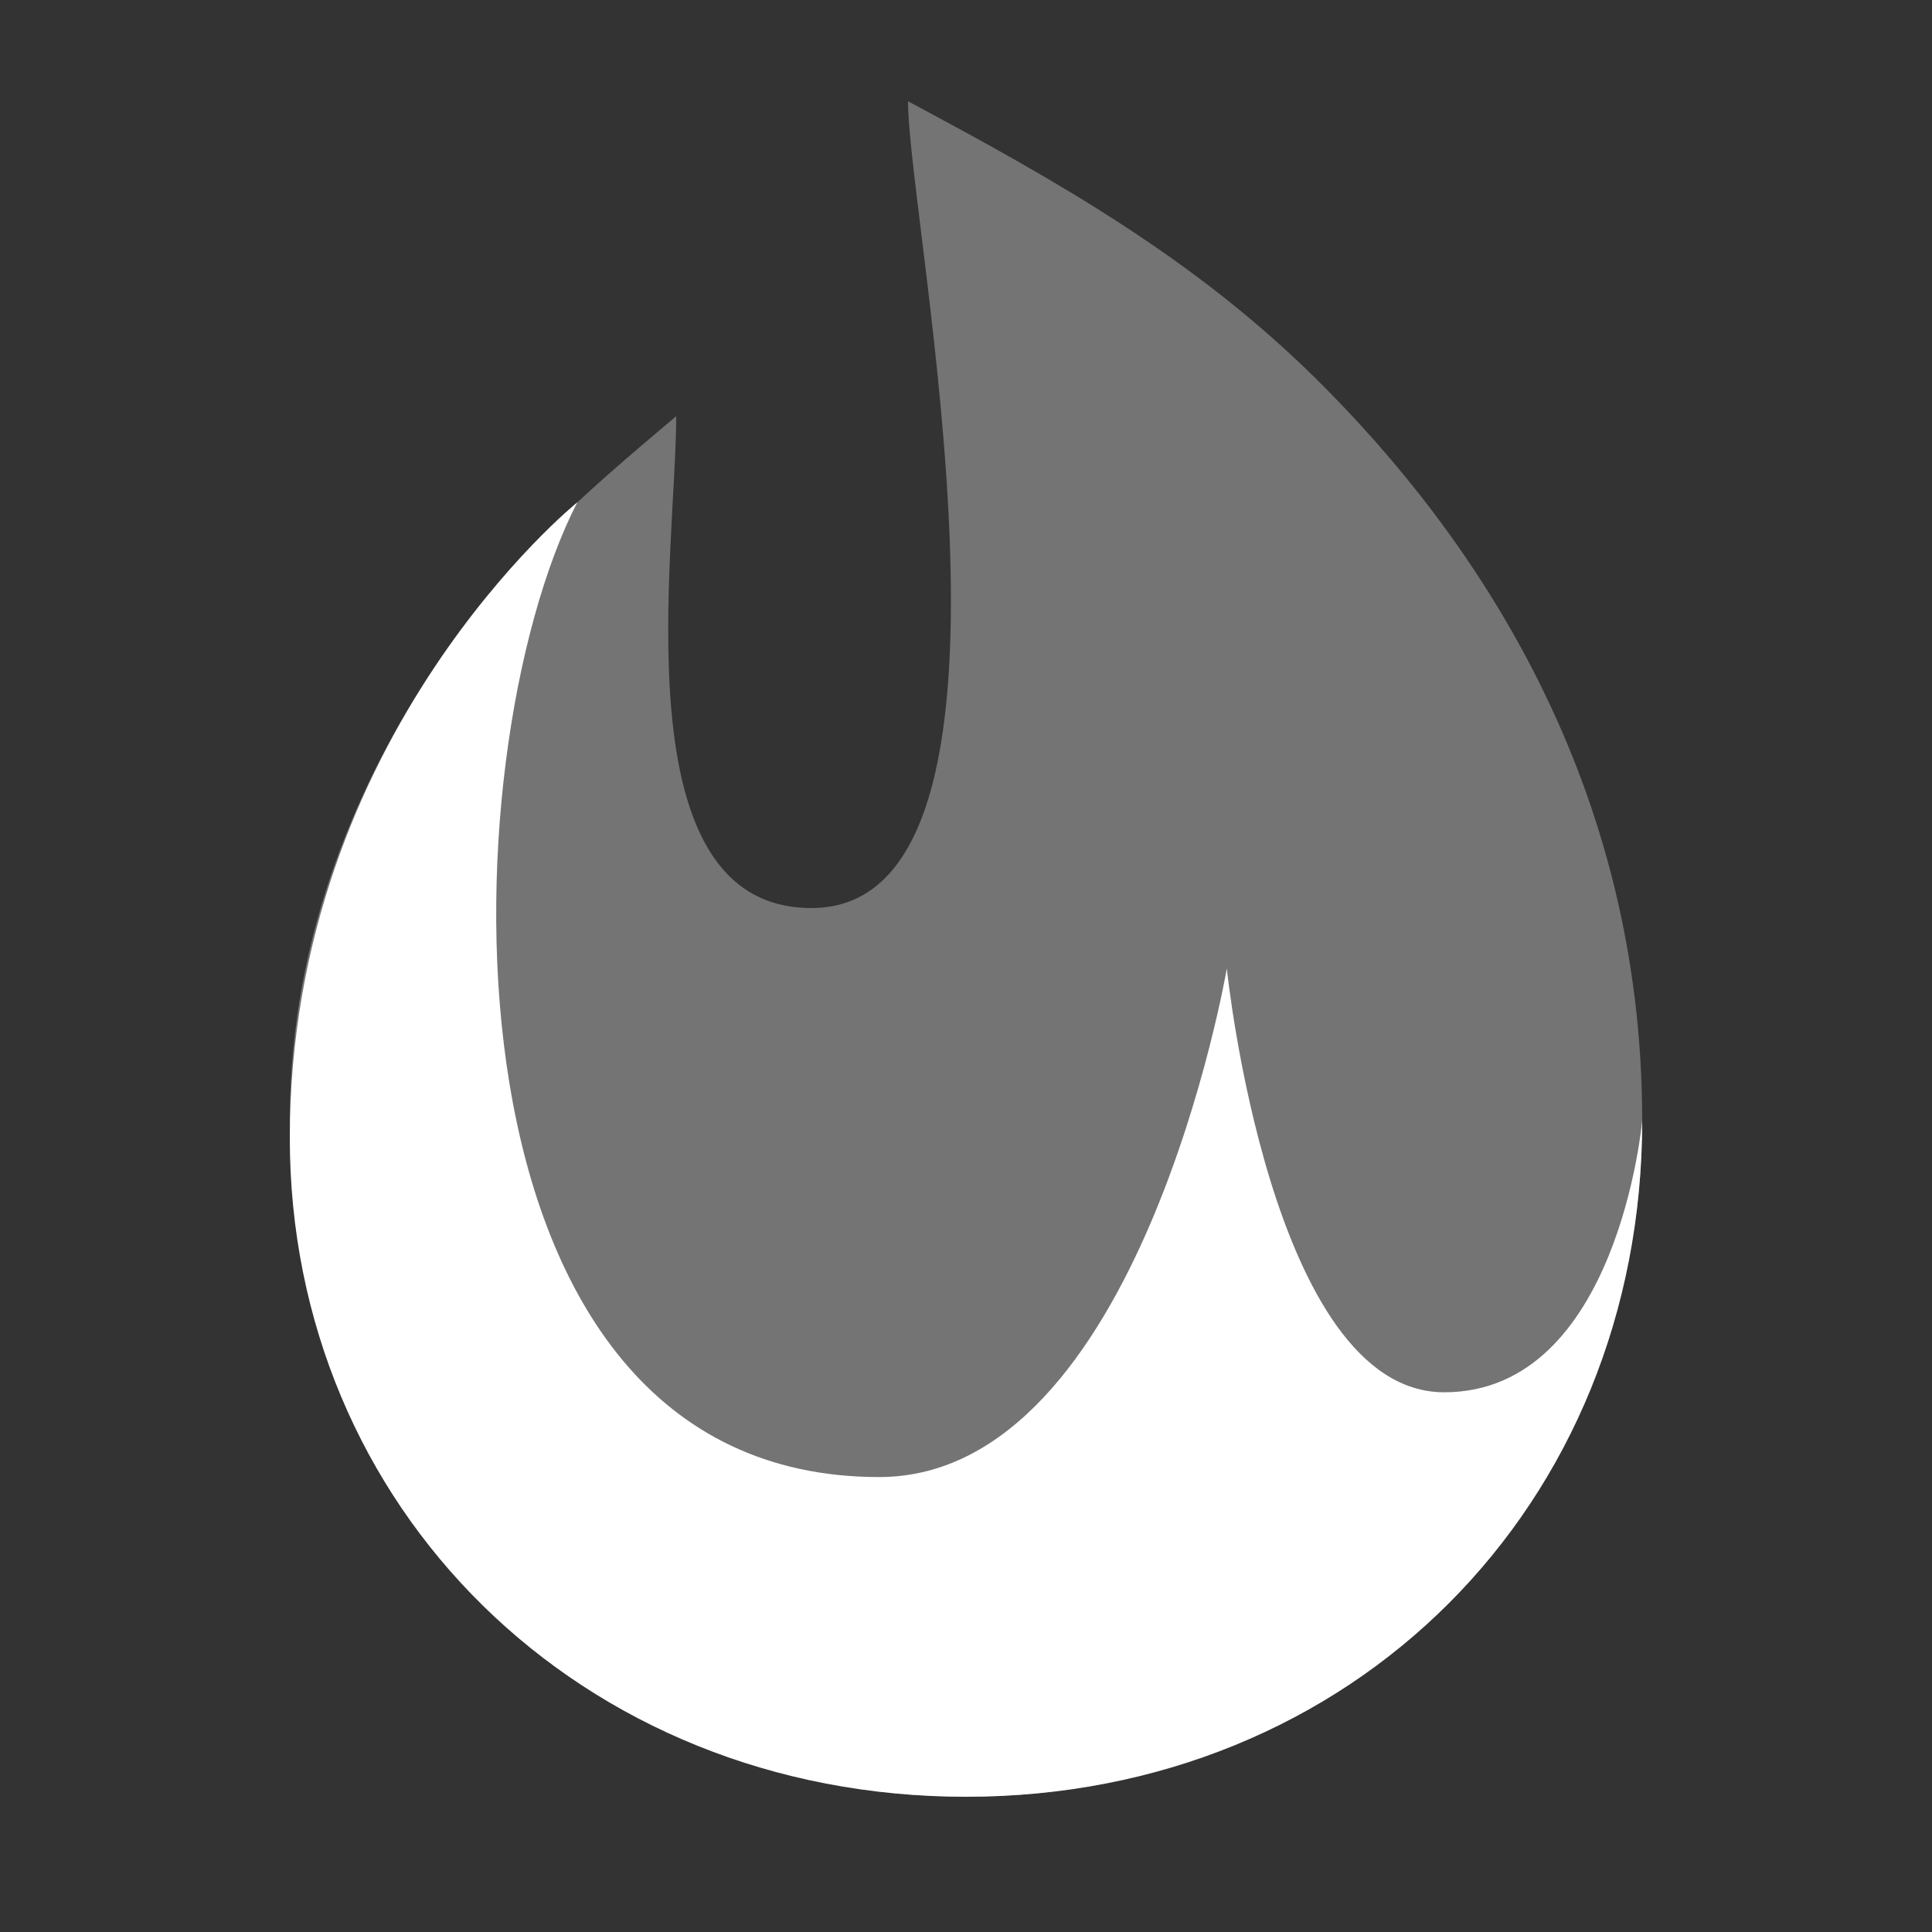
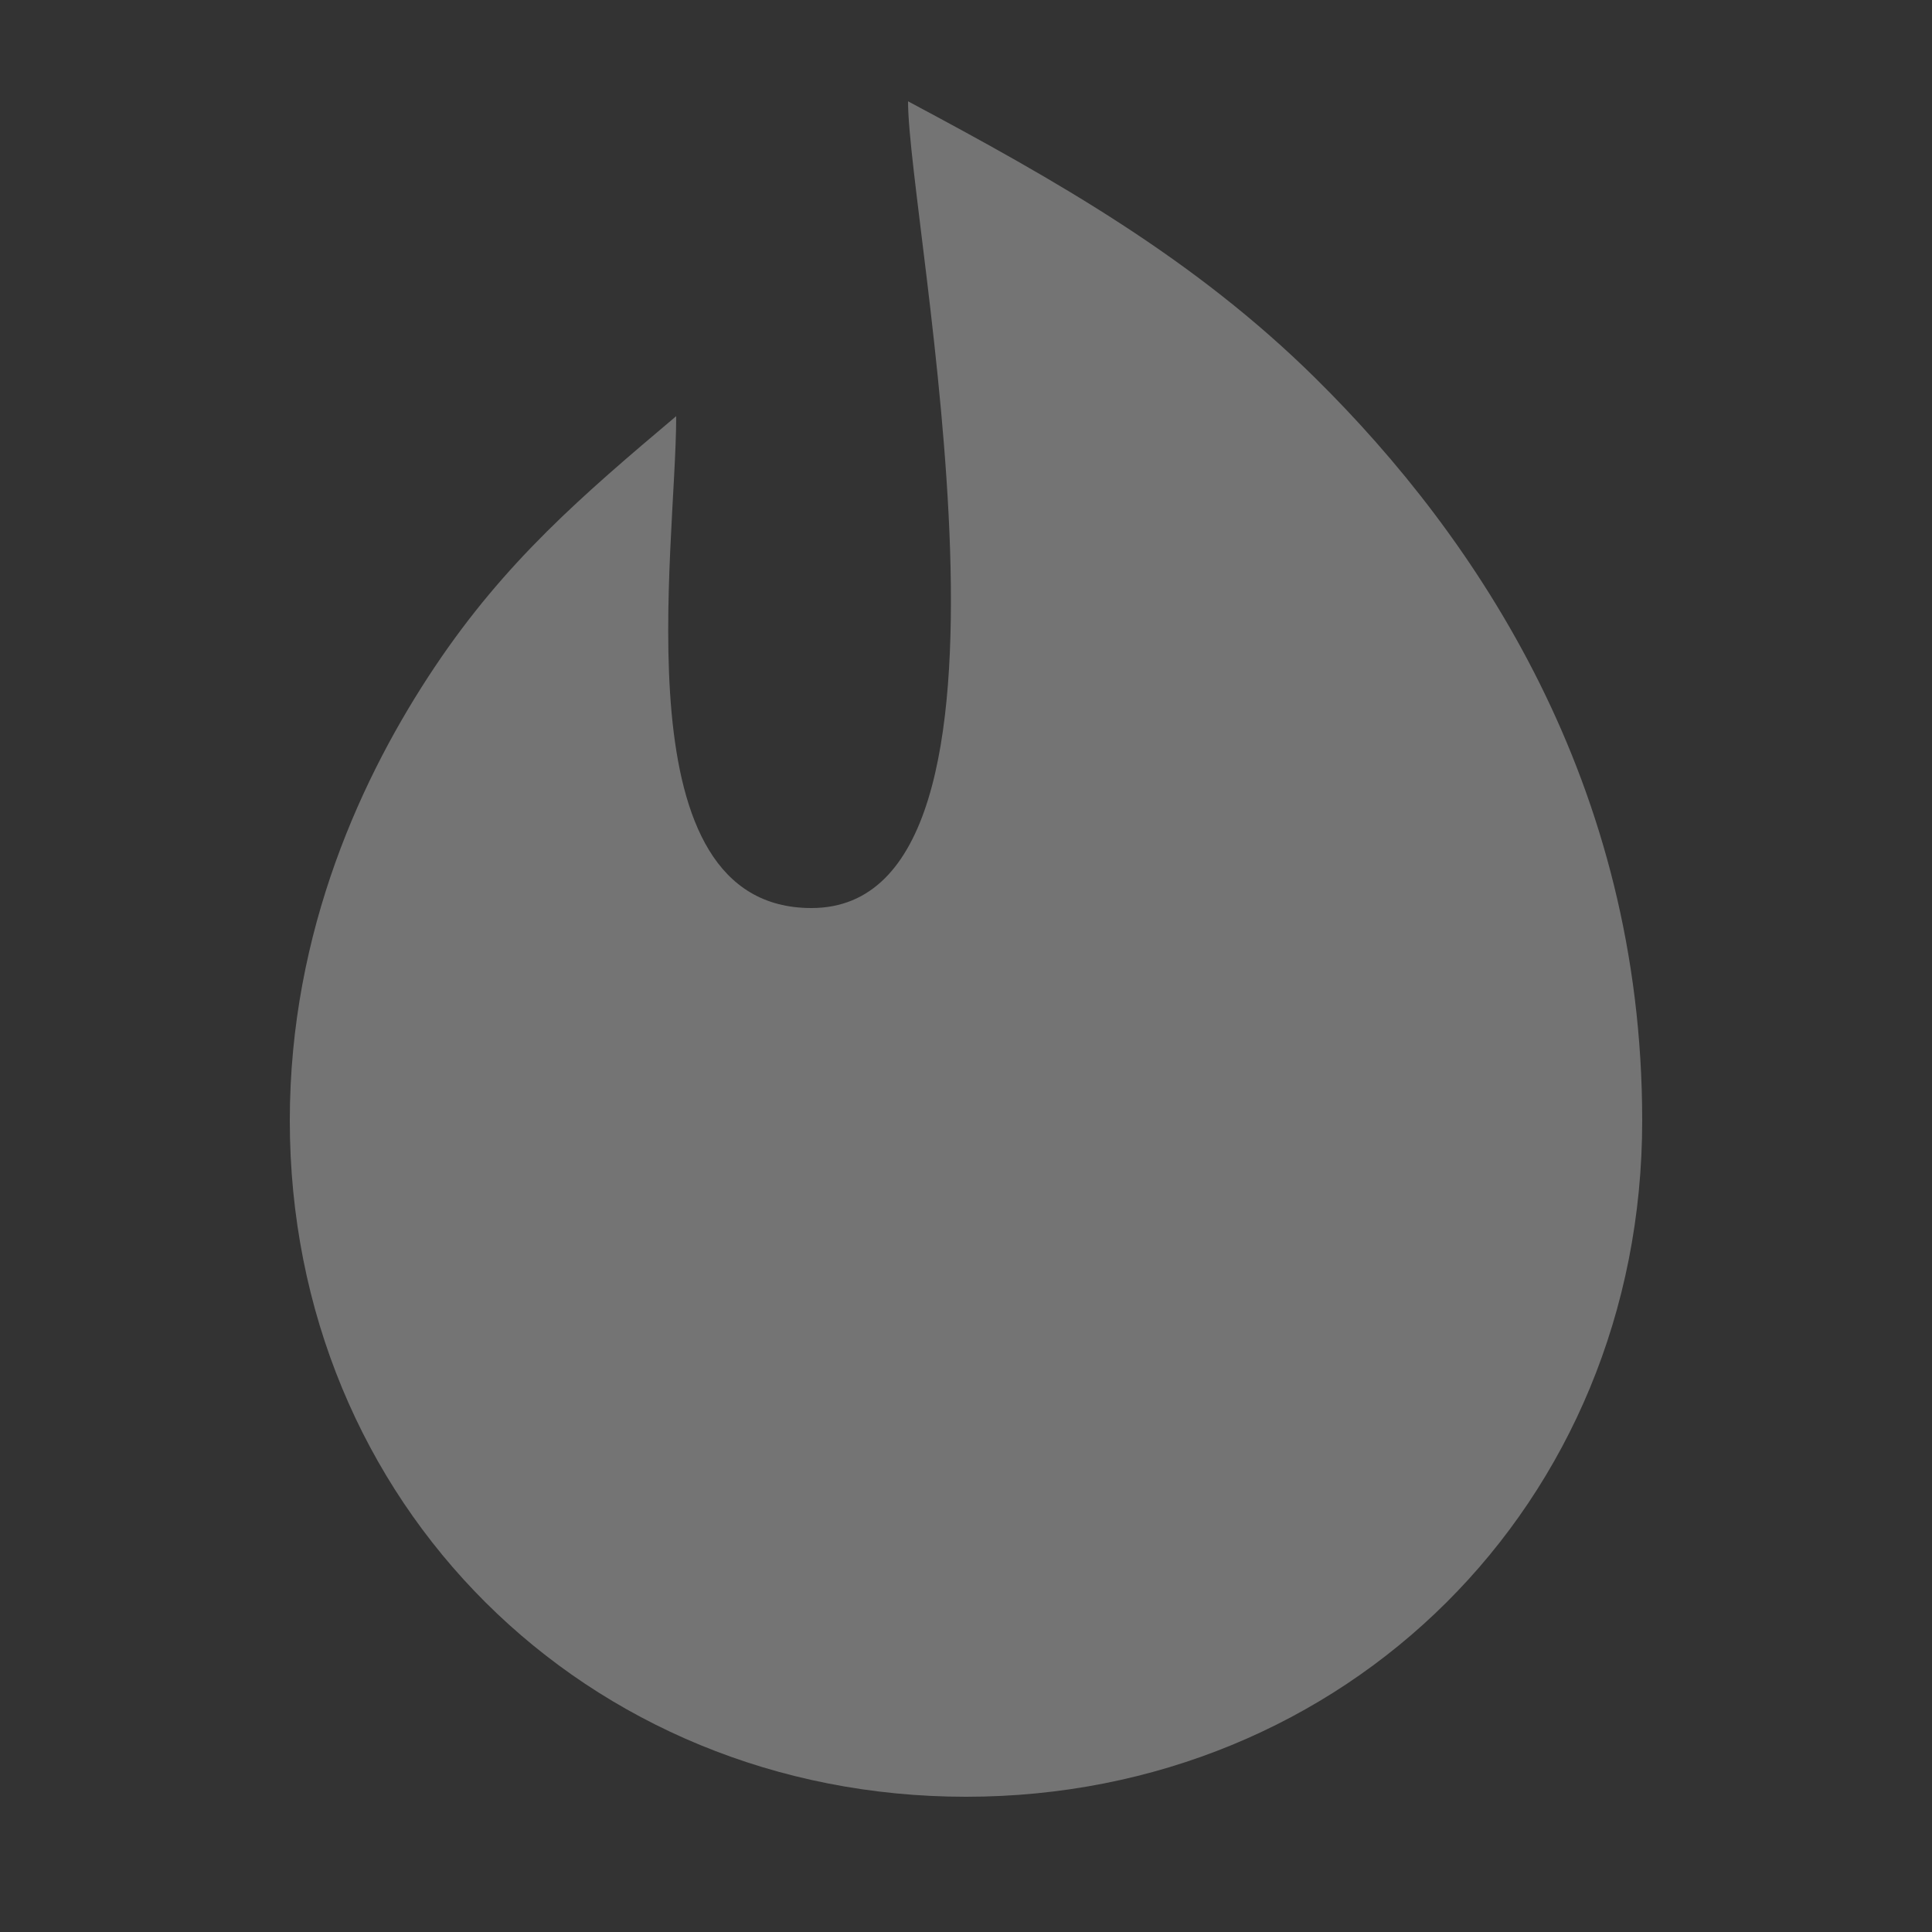
<svg xmlns="http://www.w3.org/2000/svg" width="25" height="25" viewBox="0 0 25 25" fill="none">
  <rect x="0" y="0" width="25" height="25" fill="#333333" stroke="none" />
-   <path opacity="0.32" d="M5.627 8.628C4.7 10.013 3.75 12.032 3.75 14.5C3.75 19.462 7.589 23.25 12.5 23.25C17.411 23.25 21.25 19.462 21.25 14.5C21.25 10.143 19.115 6.963 17.027 4.899C15.457 3.346 13.675 2.338 11.75 1.311C11.75 2.893 13.618 11.75 10.5 11.75C8.008 11.75 8.75 7.134 8.75 5.385C7.537 6.409 6.543 7.26 5.627 8.628Z" fill="white" />
-   <path d="M3.75 14.726C3.75 19.5 7.5 23.25 12.5 23.25C17.5 23.25 21.25 19.485 21.25 14.5C21.25 14.5 20.938 18.016 18.688 18.016C16.438 18.016 15.875 12.532 15.875 12.532C15.875 12.532 14.75 19.113 11.375 19.113C5.525 19.113 5.782 9.79 7.47 6.5C7.47 6.5 3.75 9.5 3.75 14.726Z" fill="white" />
+   <path opacity="0.32" d="M5.627 8.628C4.7 10.013 3.75 12.032 3.75 14.5C3.75 19.462 7.589 23.25 12.5 23.25C17.411 23.25 21.25 19.462 21.25 14.5C21.25 10.143 19.115 6.963 17.027 4.899C15.457 3.346 13.675 2.338 11.75 1.311C11.75 2.893 13.618 11.75 10.5 11.75C8.008 11.75 8.75 7.134 8.75 5.385C7.537 6.409 6.543 7.26 5.627 8.628" fill="white" />
</svg>